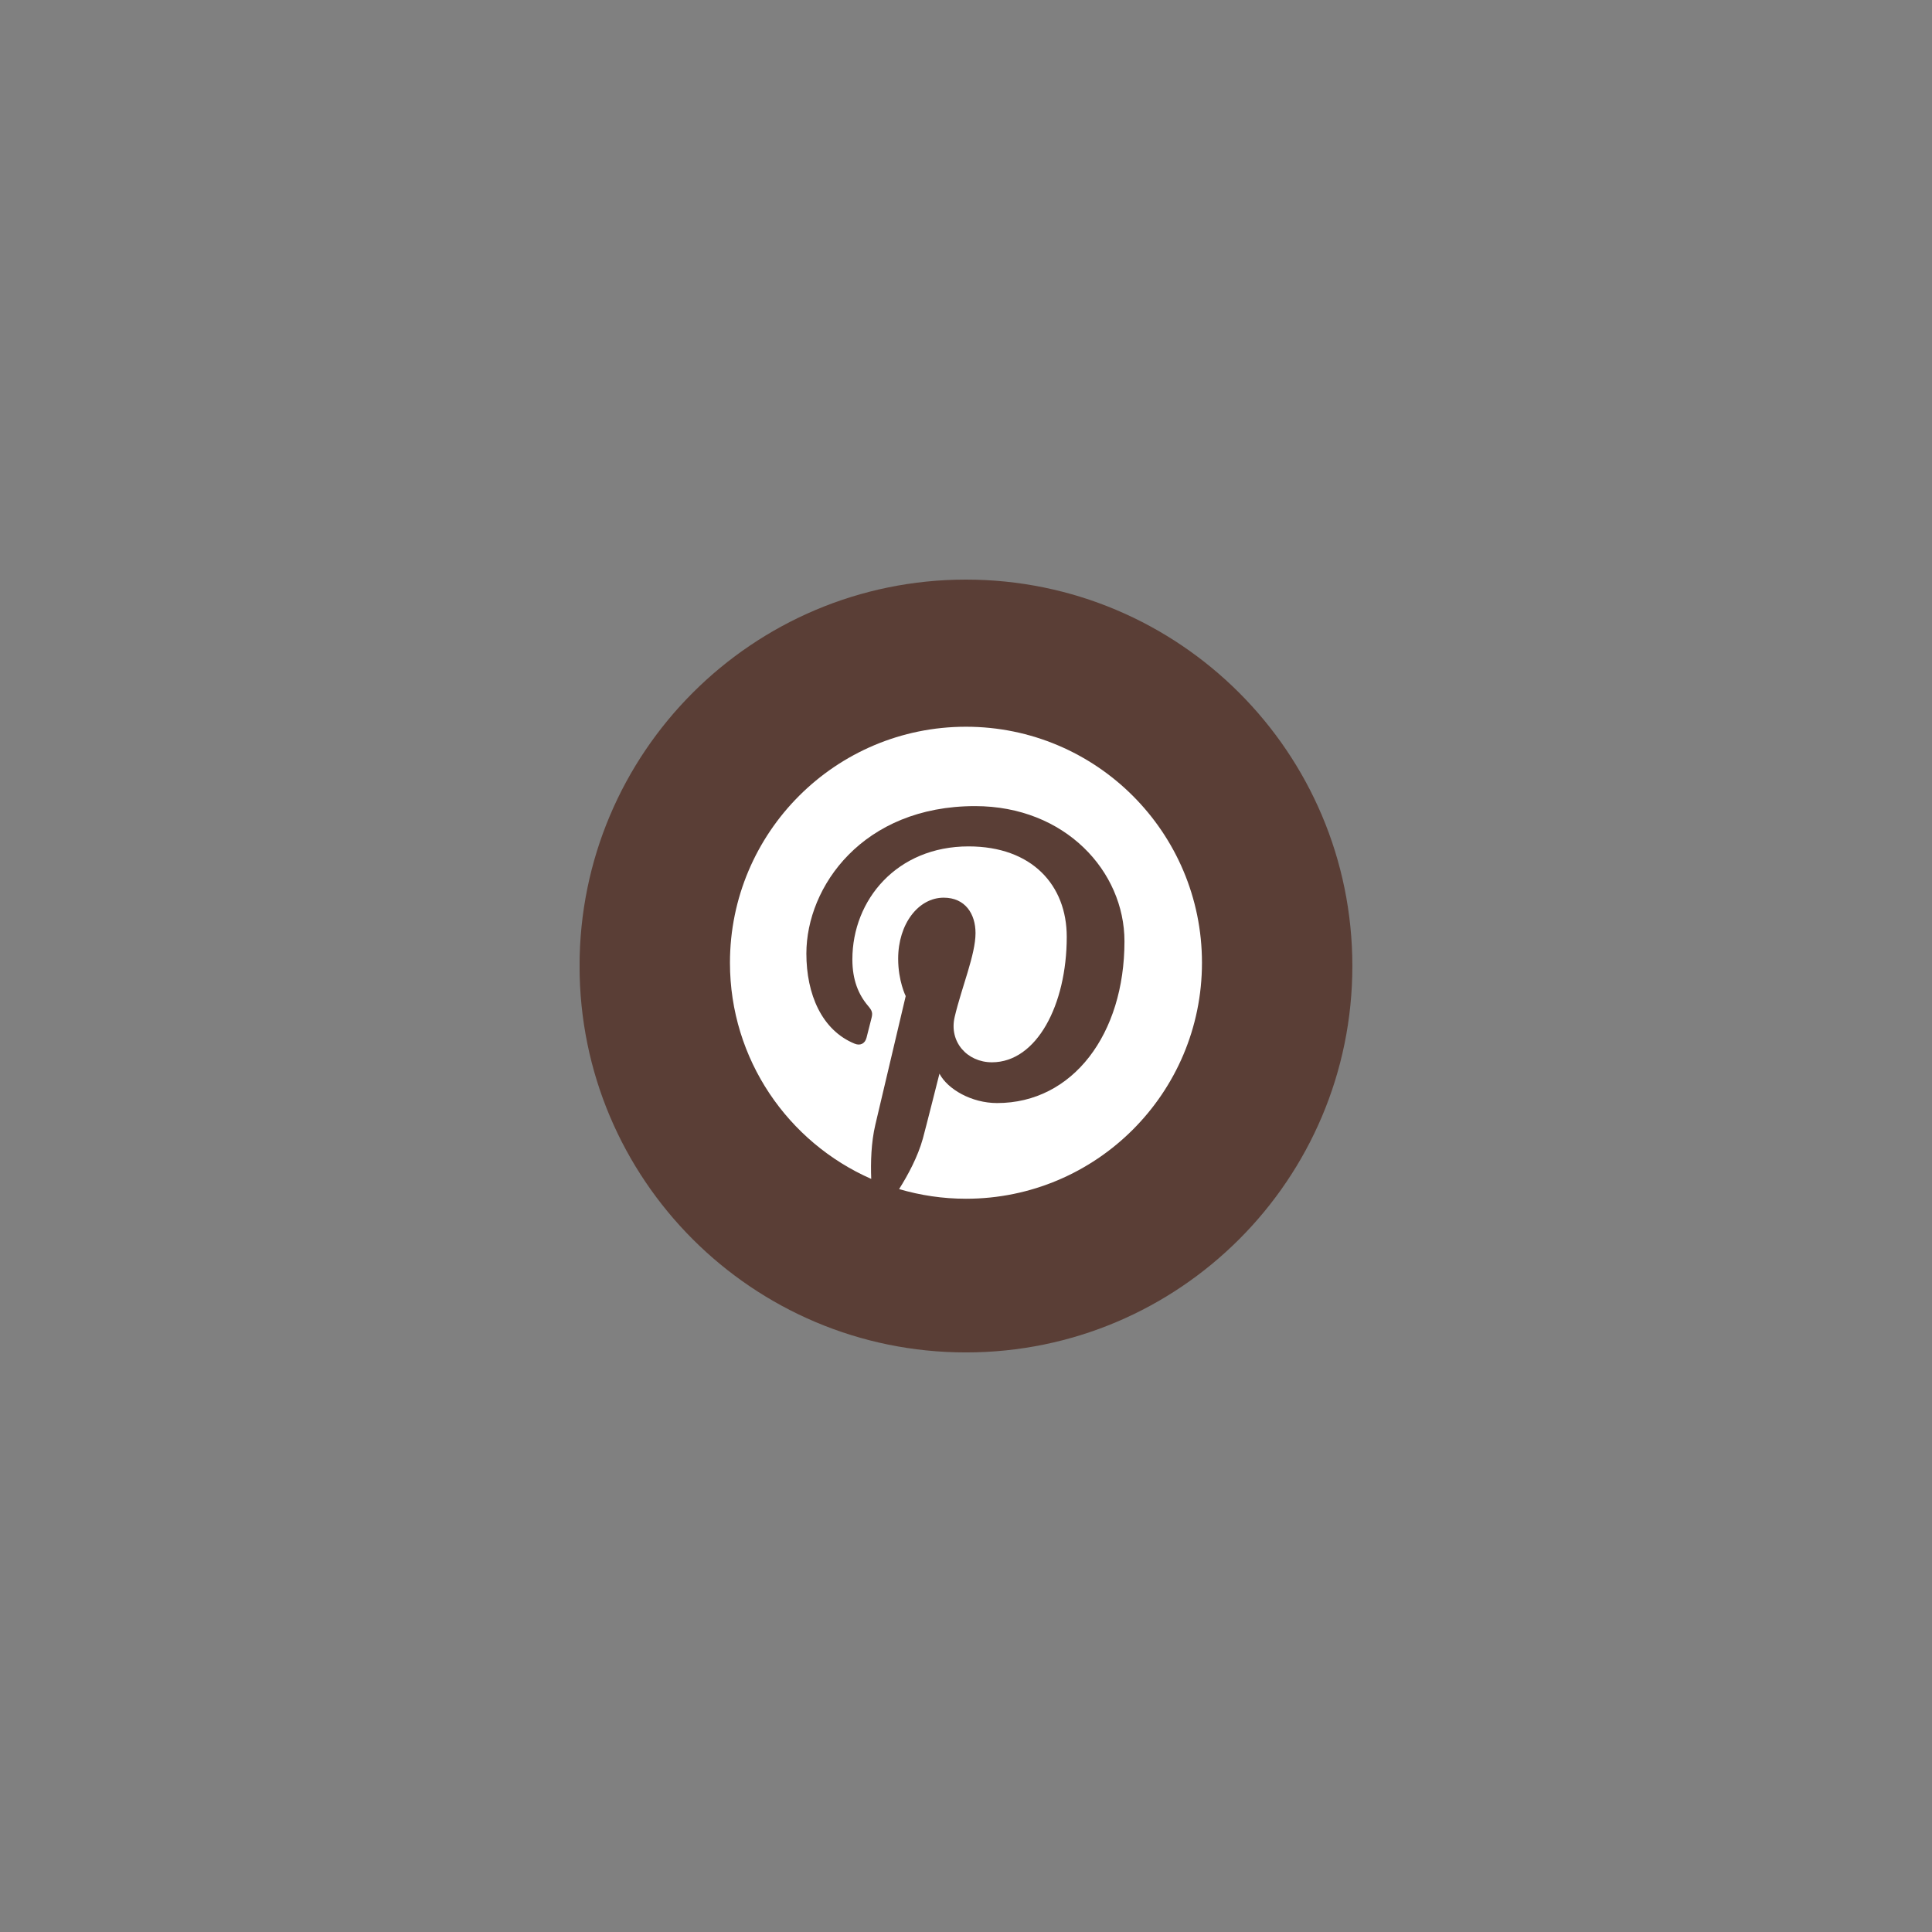
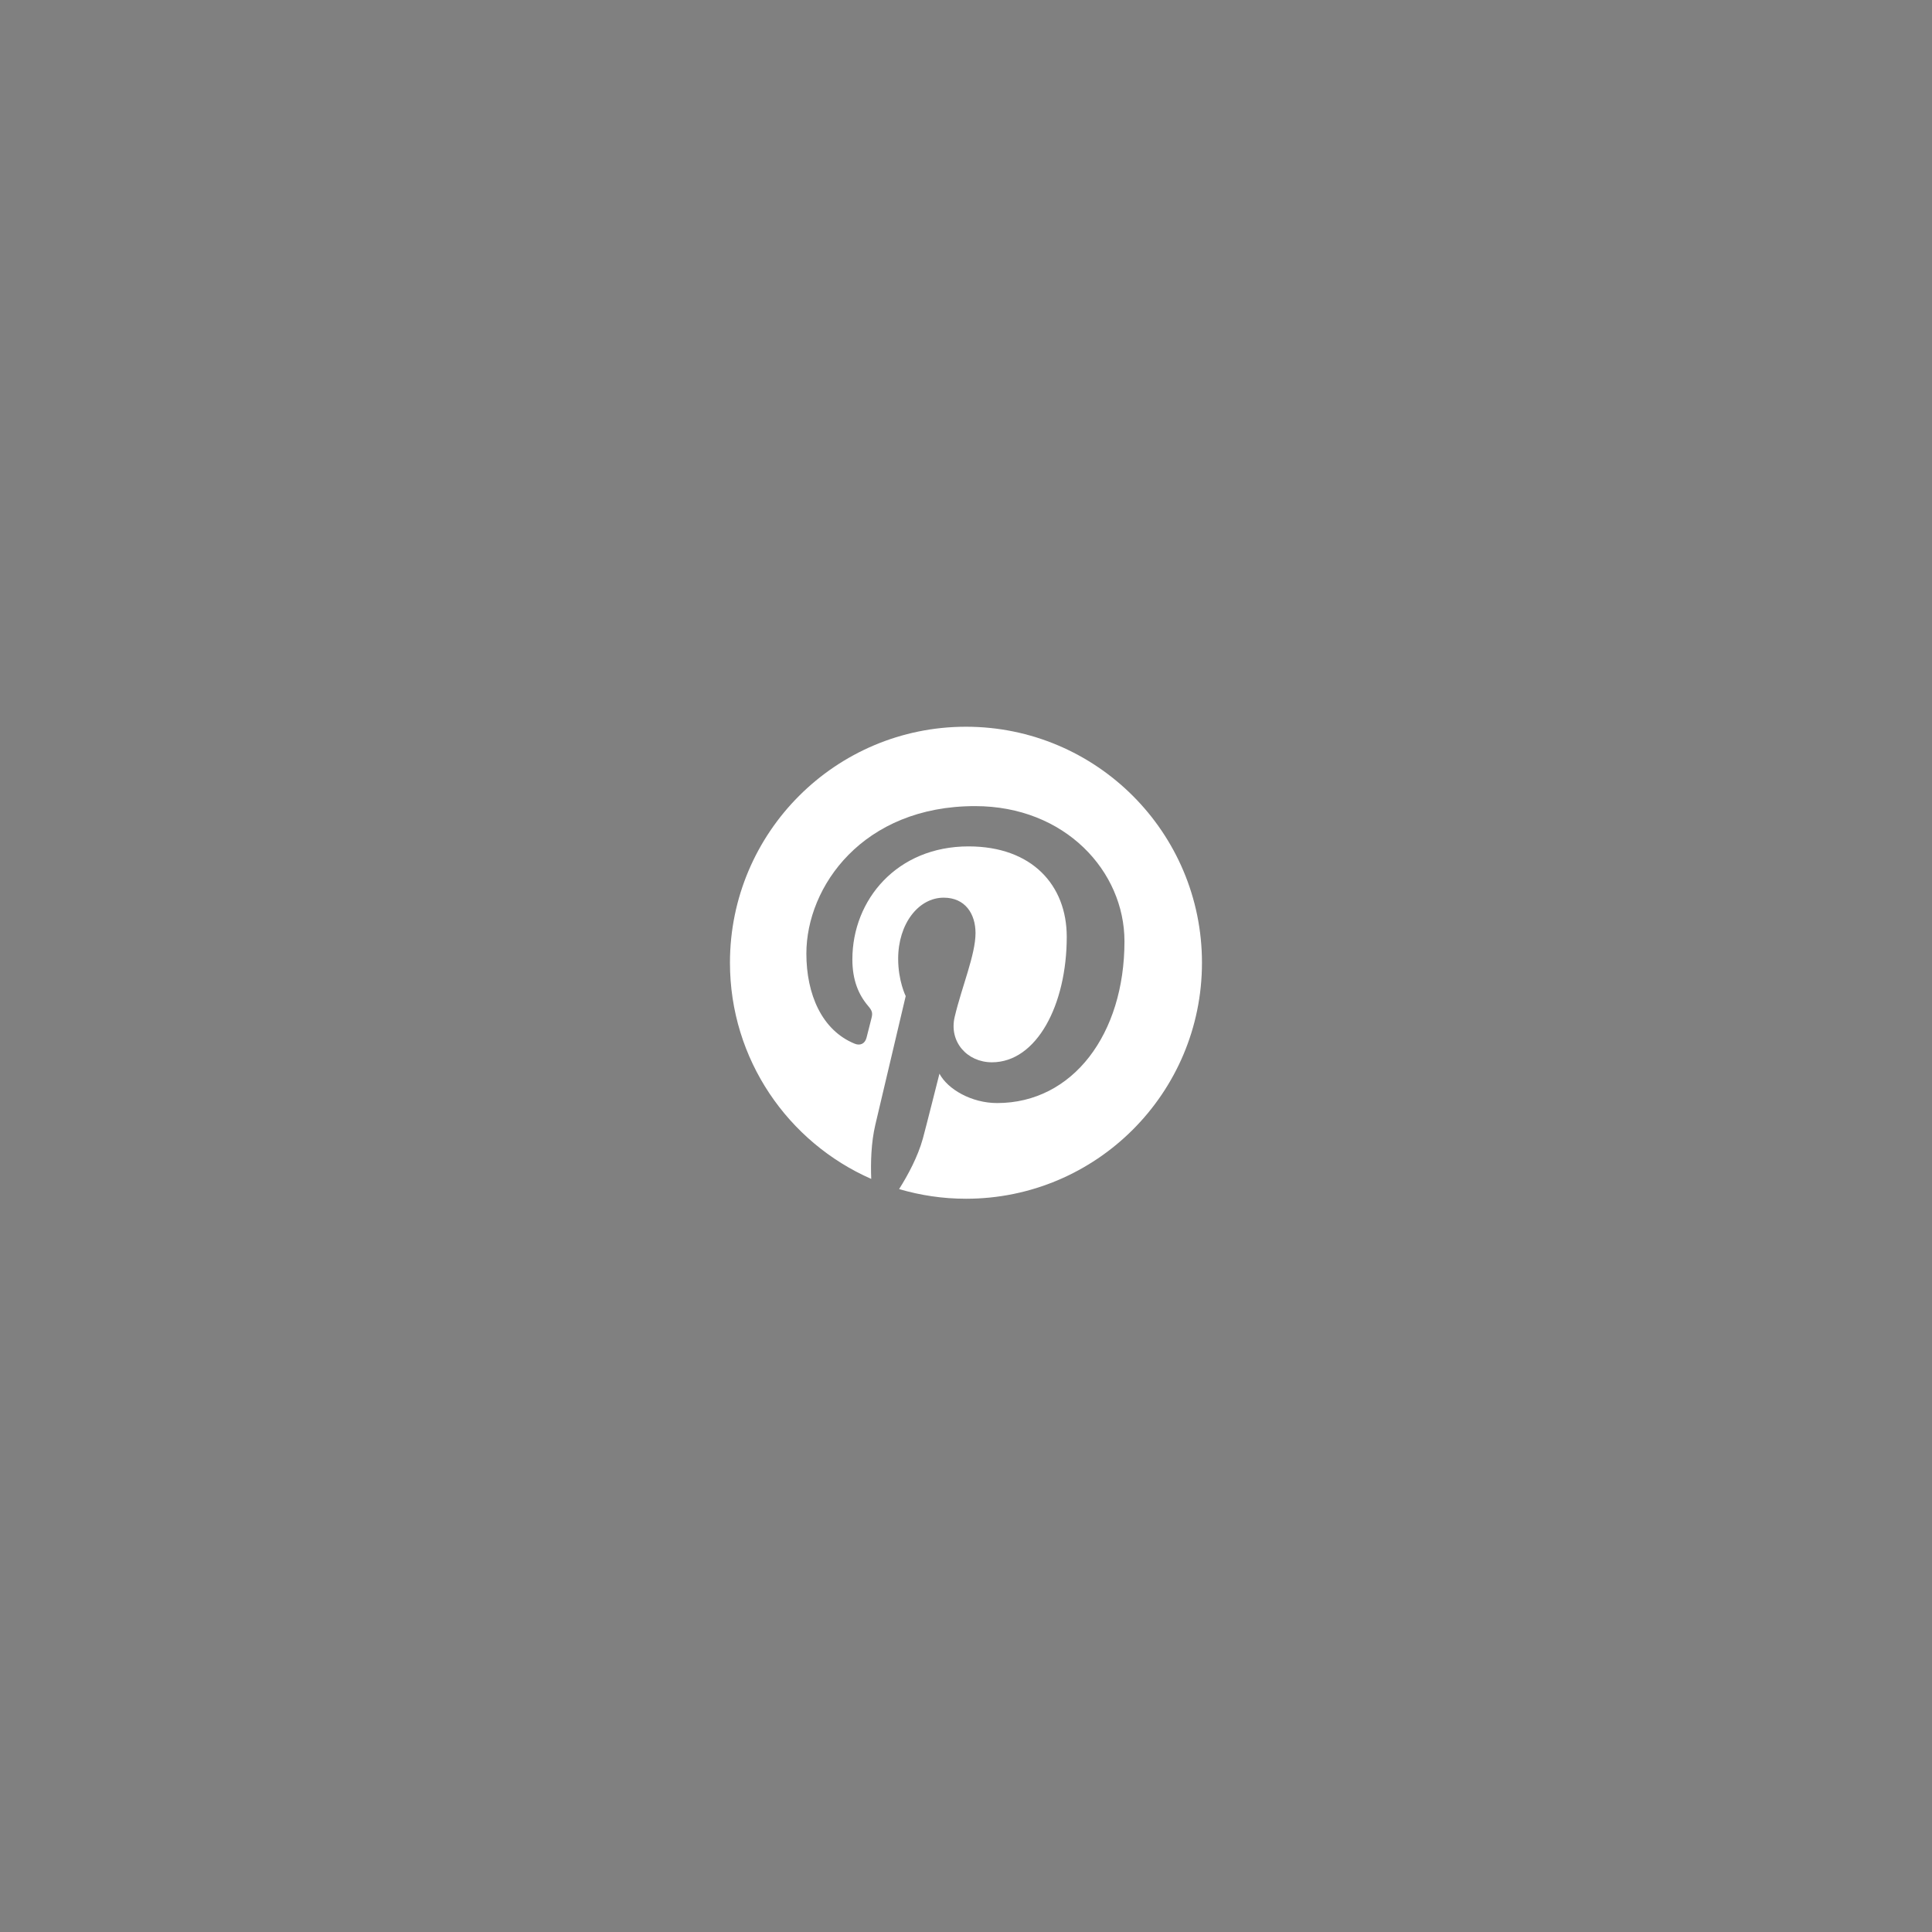
<svg xmlns="http://www.w3.org/2000/svg" width="500" zoomAndPan="magnify" viewBox="0 0 375 375" height="500" preserveAspectRatio="xMidYMid meet" version="1.0">
  <rect x="0" y="0" width="375" height="375" fill="#808080" stroke="none" />
  <defs>
    <clipPath id="877de952a4">
-       <path d="M 112.5 112.5 L 262.5 112.5 L 262.5 262.5 L 112.5 262.5 Z M 112.5 112.5 " clip-rule="nonzero" />
-     </clipPath>
+       </clipPath>
  </defs>
  <g clip-path="url(#877de952a4)">
-     <path fill="#5a3e36" d="M 262.492 187.5 C 262.492 228.926 228.914 262.504 187.492 262.504 C 146.07 262.504 112.492 228.926 112.492 187.5 C 112.492 146.082 146.07 112.5 187.492 112.5 C 228.914 112.5 262.492 146.082 262.492 187.5 Z M 262.492 187.5 " fill-opacity="1" fill-rule="nonzero" />
-   </g>
+     </g>
  <path fill="#ffffff" d="M 187.496 141.059 C 162.199 141.059 141.684 161.566 141.684 186.867 C 141.684 205.625 152.965 221.738 169.105 228.824 C 168.98 225.621 169.086 221.781 169.902 218.309 C 170.785 214.582 175.797 193.34 175.797 193.34 C 175.797 193.34 174.332 190.418 174.332 186.094 C 174.332 179.312 178.273 174.238 183.172 174.238 C 187.336 174.238 189.348 177.367 189.348 181.113 C 189.348 185.301 186.676 191.566 185.305 197.371 C 184.156 202.227 187.742 206.191 192.531 206.191 C 201.211 206.191 207.055 195.047 207.055 181.836 C 207.055 171.801 200.297 164.285 187.996 164.285 C 174.102 164.285 165.445 174.648 165.445 186.219 C 165.445 190.211 166.625 193.027 168.465 195.207 C 169.316 196.207 169.434 196.609 169.121 197.758 C 168.906 198.605 168.402 200.629 168.188 201.434 C 167.883 202.598 166.945 203.012 165.895 202.582 C 159.496 199.973 156.516 192.961 156.516 185.086 C 156.516 172.074 167.488 156.465 189.258 156.465 C 206.742 156.465 218.258 169.121 218.258 182.707 C 218.258 200.68 208.262 214.102 193.535 214.102 C 188.59 214.102 183.938 211.43 182.348 208.395 C 182.348 208.395 179.688 218.949 179.129 220.988 C 178.152 224.516 176.254 228.047 174.516 230.801 C 178.629 232.012 182.984 232.676 187.496 232.676 C 212.793 232.676 233.301 212.172 233.301 186.867 C 233.301 161.566 212.793 141.059 187.496 141.059 Z M 187.496 141.059 " fill-opacity="1" fill-rule="nonzero" />
</svg>